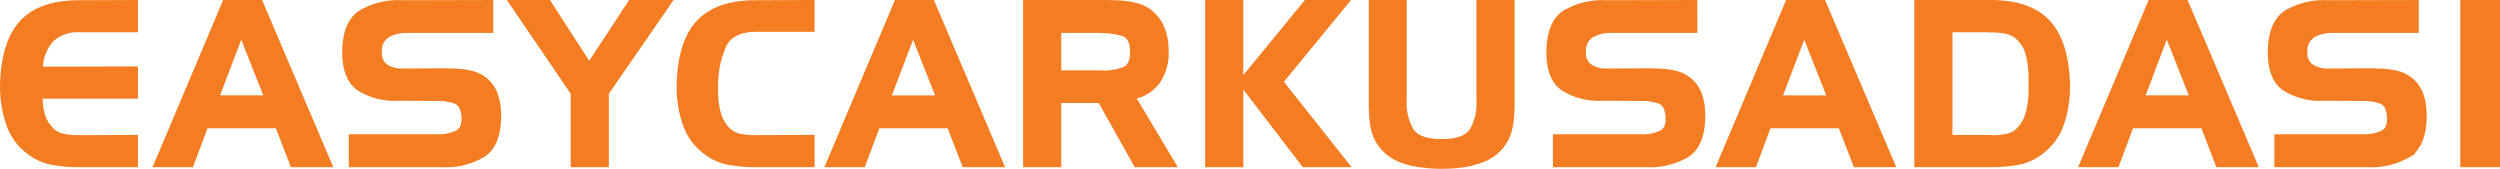
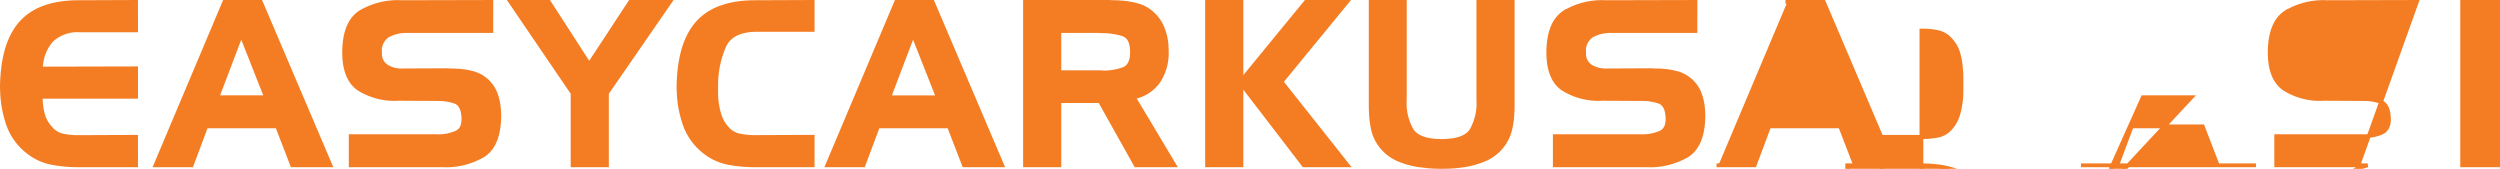
<svg xmlns="http://www.w3.org/2000/svg" width="329.56" height="22.251" viewBox="0 0 329.56 22.251">
  <defs>
    <style>
      .cls-1 {
        fill: #f47d23;
        stroke: #f47d23;
        stroke-linecap: square;
        stroke-width: 0.5px;
      }
    </style>
  </defs>
-   <path id="Path_1" data-name="Path 1" class="cls-1" d="M12.02,8.21A4.967,4.967,0,0,0,8.3,9.545a5.744,5.744,0,0,0-1.38,3.7l12.54-.03v3.75H6.89a9.248,9.248,0,0,0,.255,2.19A4.411,4.411,0,0,0,8.18,21.08a2.881,2.881,0,0,0,1.635,1,9.55,9.55,0,0,0,1.935.195h.27l7.44-.03V26H11.81a18.41,18.41,0,0,1-3.525-.33A7.324,7.324,0,0,1,5.09,24.14a7.81,7.81,0,0,1-2.52-3.585,14.6,14.6,0,0,1-.78-4.335q-.03-.48-.015-.93t.045-.9q.33-5.1,2.775-7.5t7.335-2.4l7.53-.03V8.21ZM31.1,4.46h4.8L45.08,26H40.04l-1.98-5.13H28.7L26.78,26H22.01Zm2.22,4.29-3.15,8.28h6.42ZM66.29,8.3H55.1a5.06,5.06,0,0,0-2.475.615A2.363,2.363,0,0,0,51.62,11.15a1.963,1.963,0,0,0,.855,1.8,3.656,3.656,0,0,0,1.995.54l6-.03q.33.03.69.03t.72.03a9.734,9.734,0,0,1,2.07.345,4.458,4.458,0,0,1,2.88,2.625,7.066,7.066,0,0,1,.45,1.92q.03.3.045.585t.015.585q-.06,3.75-2.07,5.085A9.759,9.759,0,0,1,59.81,26H47.75V22.16H59.09a5.816,5.816,0,0,0,2.6-.48q1.095-.51.885-2.31-.15-1.41-1.05-1.74a6.668,6.668,0,0,0-2.13-.36l-5.34-.03A8.843,8.843,0,0,1,48.785,15.9q-1.935-1.365-1.9-4.935.06-3.75,2.085-5.115A9.667,9.667,0,0,1,54.44,4.49l11.85-.03Zm2.52-3.84h5.07l5.31,8.22,5.4-8.22h5.25L81.53,16.49V26H77V16.49Zm32.4,3.69q-3.27.03-4.23,2.16a12.971,12.971,0,0,0-1.05,4.95v.975q0,.495.03,1a10.216,10.216,0,0,0,.39,2.055,4.684,4.684,0,0,0,.99,1.785,3.019,3.019,0,0,0,1.665,1,9.55,9.55,0,0,0,1.935.195h.27l7.44-.03V26H101a18.41,18.41,0,0,1-3.525-.33,7.324,7.324,0,0,1-3.195-1.53,7.81,7.81,0,0,1-2.52-3.585,14.6,14.6,0,0,1-.78-4.335q-.03-.48-.015-.93t.045-.9q.33-5.1,2.775-7.5t7.335-2.4l7.53-.03V8.15Zm18.45-3.69h4.8L133.64,26H128.6l-1.98-5.13h-9.36L115.34,26h-4.77Zm2.22,4.29-3.15,8.28h6.42Zm14.76-4.29H147.8q.33.03.645.03t.645.03a10.966,10.966,0,0,1,2.415.39,4.688,4.688,0,0,1,2.085,1.23,5.018,5.018,0,0,1,1.215,1.83,7.7,7.7,0,0,1,.495,2.16q0,.21.015.42t.015.42a6.787,6.787,0,0,1-1.035,3.885,5.2,5.2,0,0,1-3.315,2.175L156.35,26h-5.1l-4.74-8.46h-5.34V26h-4.53ZM146.72,8.3h-5.55v5.43h5.55a.266.266,0,0,0,.12.03h.12a7.569,7.569,0,0,0,2.625-.435q1.185-.435,1.155-2.3,0-1.92-1.245-2.31a9.258,9.258,0,0,0-2.775-.39Zm13.92-3.84h4.53V14.81l8.49-10.35h5.43l-8.64,10.53L179.18,26h-5.79l-8.22-10.71V26h-4.53Zm26.07,0v12.9a7.06,7.06,0,0,0,.96,4.08q.96,1.35,3.9,1.35t3.885-1.35a7.083,7.083,0,0,0,.945-4.05V4.46h4.53v13.8q0,.39-.03.75a11.118,11.118,0,0,1-.285,2.235,5.786,5.786,0,0,1-3.42,4.005,11.405,11.405,0,0,1-3.135.81q-.63.09-1.26.12t-1.23.03q-.57,0-1.185-.03t-1.245-.12a10.9,10.9,0,0,1-3.18-.78,5.82,5.82,0,0,1-2.52-1.98,5.52,5.52,0,0,1-.93-2.055,11.875,11.875,0,0,1-.27-2.235q-.03-.36-.03-.75V4.46ZM225.02,8.3H213.83a5.06,5.06,0,0,0-2.475.615,2.363,2.363,0,0,0-1.005,2.235,1.963,1.963,0,0,0,.855,1.8,3.656,3.656,0,0,0,1.995.54l6-.03q.33.03.69.03t.72.03a9.734,9.734,0,0,1,2.07.345,4.458,4.458,0,0,1,2.88,2.625,7.065,7.065,0,0,1,.45,1.92q.03.3.045.585t.015.585q-.06,3.75-2.07,5.085A9.759,9.759,0,0,1,218.54,26H206.48V22.16h11.34a5.816,5.816,0,0,0,2.6-.48q1.095-.51.885-2.31-.15-1.41-1.05-1.74a6.668,6.668,0,0,0-2.13-.36l-5.34-.03a8.843,8.843,0,0,1-5.265-1.335q-1.935-1.365-1.9-4.935.06-3.75,2.085-5.115A9.667,9.667,0,0,1,213.17,4.49l11.85-.03Zm12.12-3.84h4.8L251.12,26h-5.04l-1.98-5.13h-9.36L232.82,26h-4.77Zm2.22,4.29-3.15,8.28h6.42Zm14.76-4.29h9.87q4.92.03,7.35,2.43t2.76,7.5q.03.45.045.9t-.015.93a14.6,14.6,0,0,1-.78,4.335,7.81,7.81,0,0,1-2.52,3.585,7.118,7.118,0,0,1-3.165,1.53,18.573,18.573,0,0,1-3.555.33h-9.99Zm9.78,3.75h-5.25V22.25h5.25a.3.3,0,0,0,.135.03h.135a9.55,9.55,0,0,0,1.935-.195,3.02,3.02,0,0,0,1.665-1,4.807,4.807,0,0,0,1.005-1.89,11.887,11.887,0,0,0,.375-2.13q.03-.45.03-.9V14.315a7.852,7.852,0,0,0-.06-.975,9.736,9.736,0,0,0-.345-2.07,4.339,4.339,0,0,0-1.005-1.8,3.106,3.106,0,0,0-1.665-1.02,8.893,8.893,0,0,0-1.935-.21h-.27Zm21.03-3.75h4.8L298.91,26h-5.04l-1.98-5.13h-9.36L280.61,26h-4.77Zm2.22,4.29L284,17.03h6.42Zm32.97-.45H308.93a5.06,5.06,0,0,0-2.475.615,2.363,2.363,0,0,0-1.005,2.235,1.964,1.964,0,0,0,.855,1.8,3.656,3.656,0,0,0,1.995.54l6-.03q.33.03.69.03t.72.03a9.734,9.734,0,0,1,2.07.345,4.458,4.458,0,0,1,2.88,2.625,7.067,7.067,0,0,1,.45,1.92q.03.3.045.585t.015.585q-.06,3.75-2.07,5.085A9.759,9.759,0,0,1,313.64,26H301.58V22.16h11.34a5.816,5.816,0,0,0,2.6-.48q1.1-.51.885-2.31-.15-1.41-1.05-1.74a6.668,6.668,0,0,0-2.13-.36l-5.34-.03a8.843,8.843,0,0,1-5.265-1.335q-1.935-1.365-1.9-4.935.06-3.75,2.085-5.115A9.667,9.667,0,0,1,308.27,4.49l11.85-.03ZM330.83,26h-4.74V4.46h4.74Z" transform="translate(-1.52 -4.209)" />
+   <path id="Path_1" data-name="Path 1" class="cls-1" d="M12.02,8.21A4.967,4.967,0,0,0,8.3,9.545a5.744,5.744,0,0,0-1.38,3.7l12.54-.03v3.75H6.89a9.248,9.248,0,0,0,.255,2.19A4.411,4.411,0,0,0,8.18,21.08a2.881,2.881,0,0,0,1.635,1,9.55,9.55,0,0,0,1.935.195h.27l7.44-.03V26H11.81a18.41,18.41,0,0,1-3.525-.33A7.324,7.324,0,0,1,5.09,24.14a7.81,7.81,0,0,1-2.52-3.585,14.6,14.6,0,0,1-.78-4.335q-.03-.48-.015-.93t.045-.9q.33-5.1,2.775-7.5t7.335-2.4l7.53-.03V8.21ZM31.1,4.46h4.8L45.08,26H40.04l-1.98-5.13H28.7L26.78,26H22.01Zm2.22,4.29-3.15,8.28h6.42ZM66.29,8.3H55.1a5.06,5.06,0,0,0-2.475.615A2.363,2.363,0,0,0,51.62,11.15a1.963,1.963,0,0,0,.855,1.8,3.656,3.656,0,0,0,1.995.54l6-.03q.33.03.69.03t.72.03a9.734,9.734,0,0,1,2.07.345,4.458,4.458,0,0,1,2.88,2.625,7.066,7.066,0,0,1,.45,1.92q.03.3.045.585t.015.585q-.06,3.75-2.07,5.085A9.759,9.759,0,0,1,59.81,26H47.75V22.16H59.09a5.816,5.816,0,0,0,2.6-.48q1.095-.51.885-2.31-.15-1.41-1.05-1.74a6.668,6.668,0,0,0-2.13-.36l-5.34-.03A8.843,8.843,0,0,1,48.785,15.9q-1.935-1.365-1.9-4.935.06-3.75,2.085-5.115A9.667,9.667,0,0,1,54.44,4.49l11.85-.03Zm2.52-3.84h5.07l5.31,8.22,5.4-8.22h5.25L81.53,16.49V26H77V16.49Zm32.4,3.69q-3.27.03-4.23,2.16a12.971,12.971,0,0,0-1.05,4.95v.975q0,.495.03,1a10.216,10.216,0,0,0,.39,2.055,4.684,4.684,0,0,0,.99,1.785,3.019,3.019,0,0,0,1.665,1,9.55,9.55,0,0,0,1.935.195h.27l7.44-.03V26H101a18.41,18.41,0,0,1-3.525-.33,7.324,7.324,0,0,1-3.195-1.53,7.81,7.81,0,0,1-2.52-3.585,14.6,14.6,0,0,1-.78-4.335q-.03-.48-.015-.93t.045-.9q.33-5.1,2.775-7.5t7.335-2.4l7.53-.03V8.15Zm18.45-3.69h4.8L133.64,26H128.6l-1.98-5.13h-9.36L115.34,26h-4.77Zm2.22,4.29-3.15,8.28h6.42Zm14.76-4.29H147.8q.33.03.645.03t.645.03a10.966,10.966,0,0,1,2.415.39,4.688,4.688,0,0,1,2.085,1.23,5.018,5.018,0,0,1,1.215,1.83,7.7,7.7,0,0,1,.495,2.16q0,.21.015.42t.015.42a6.787,6.787,0,0,1-1.035,3.885,5.2,5.2,0,0,1-3.315,2.175L156.35,26h-5.1l-4.74-8.46h-5.34V26h-4.53ZM146.72,8.3h-5.55v5.43h5.55a.266.266,0,0,0,.12.03h.12a7.569,7.569,0,0,0,2.625-.435q1.185-.435,1.155-2.3,0-1.92-1.245-2.31a9.258,9.258,0,0,0-2.775-.39Zm13.92-3.84h4.53V14.81l8.49-10.35h5.43l-8.64,10.53L179.18,26h-5.79l-8.22-10.71V26h-4.53Zm26.07,0v12.9a7.06,7.06,0,0,0,.96,4.08q.96,1.35,3.9,1.35t3.885-1.35a7.083,7.083,0,0,0,.945-4.05V4.46h4.53v13.8q0,.39-.03.75a11.118,11.118,0,0,1-.285,2.235,5.786,5.786,0,0,1-3.42,4.005,11.405,11.405,0,0,1-3.135.81q-.63.09-1.26.12t-1.23.03q-.57,0-1.185-.03t-1.245-.12a10.9,10.9,0,0,1-3.18-.78,5.82,5.82,0,0,1-2.52-1.98,5.52,5.52,0,0,1-.93-2.055,11.875,11.875,0,0,1-.27-2.235q-.03-.36-.03-.75V4.46ZM225.02,8.3H213.83a5.06,5.06,0,0,0-2.475.615,2.363,2.363,0,0,0-1.005,2.235,1.963,1.963,0,0,0,.855,1.8,3.656,3.656,0,0,0,1.995.54l6-.03q.33.03.69.03t.72.03a9.734,9.734,0,0,1,2.07.345,4.458,4.458,0,0,1,2.88,2.625,7.065,7.065,0,0,1,.45,1.92q.03.3.045.585t.015.585q-.06,3.75-2.07,5.085A9.759,9.759,0,0,1,218.54,26H206.48V22.16h11.34a5.816,5.816,0,0,0,2.6-.48q1.095-.51.885-2.31-.15-1.41-1.05-1.74a6.668,6.668,0,0,0-2.13-.36l-5.34-.03a8.843,8.843,0,0,1-5.265-1.335q-1.935-1.365-1.9-4.935.06-3.75,2.085-5.115A9.667,9.667,0,0,1,213.17,4.49l11.85-.03Zm12.12-3.84h4.8L251.12,26h-5.04l-1.98-5.13h-9.36L232.82,26h-4.77m2.22,4.29-3.15,8.28h6.42Zm14.76-4.29h9.87q4.92.03,7.35,2.43t2.76,7.5q.03.45.045.9t-.015.93a14.6,14.6,0,0,1-.78,4.335,7.81,7.81,0,0,1-2.52,3.585,7.118,7.118,0,0,1-3.165,1.53,18.573,18.573,0,0,1-3.555.33h-9.99Zm9.78,3.75h-5.25V22.25h5.25a.3.3,0,0,0,.135.03h.135a9.55,9.55,0,0,0,1.935-.195,3.02,3.02,0,0,0,1.665-1,4.807,4.807,0,0,0,1.005-1.89,11.887,11.887,0,0,0,.375-2.13q.03-.45.03-.9V14.315a7.852,7.852,0,0,0-.06-.975,9.736,9.736,0,0,0-.345-2.07,4.339,4.339,0,0,0-1.005-1.8,3.106,3.106,0,0,0-1.665-1.02,8.893,8.893,0,0,0-1.935-.21h-.27Zm21.03-3.75h4.8L298.91,26h-5.04l-1.98-5.13h-9.36L280.61,26h-4.77Zm2.22,4.29L284,17.03h6.42Zm32.97-.45H308.93a5.06,5.06,0,0,0-2.475.615,2.363,2.363,0,0,0-1.005,2.235,1.964,1.964,0,0,0,.855,1.8,3.656,3.656,0,0,0,1.995.54l6-.03q.33.03.69.03t.72.03a9.734,9.734,0,0,1,2.07.345,4.458,4.458,0,0,1,2.88,2.625,7.067,7.067,0,0,1,.45,1.92q.03.3.045.585t.015.585q-.06,3.75-2.07,5.085A9.759,9.759,0,0,1,313.64,26H301.58V22.16h11.34a5.816,5.816,0,0,0,2.6-.48q1.1-.51.885-2.31-.15-1.41-1.05-1.74a6.668,6.668,0,0,0-2.13-.36l-5.34-.03a8.843,8.843,0,0,1-5.265-1.335q-1.935-1.365-1.9-4.935.06-3.75,2.085-5.115A9.667,9.667,0,0,1,308.27,4.49l11.85-.03ZM330.83,26h-4.74V4.46h4.74Z" transform="translate(-1.52 -4.209)" />
</svg>